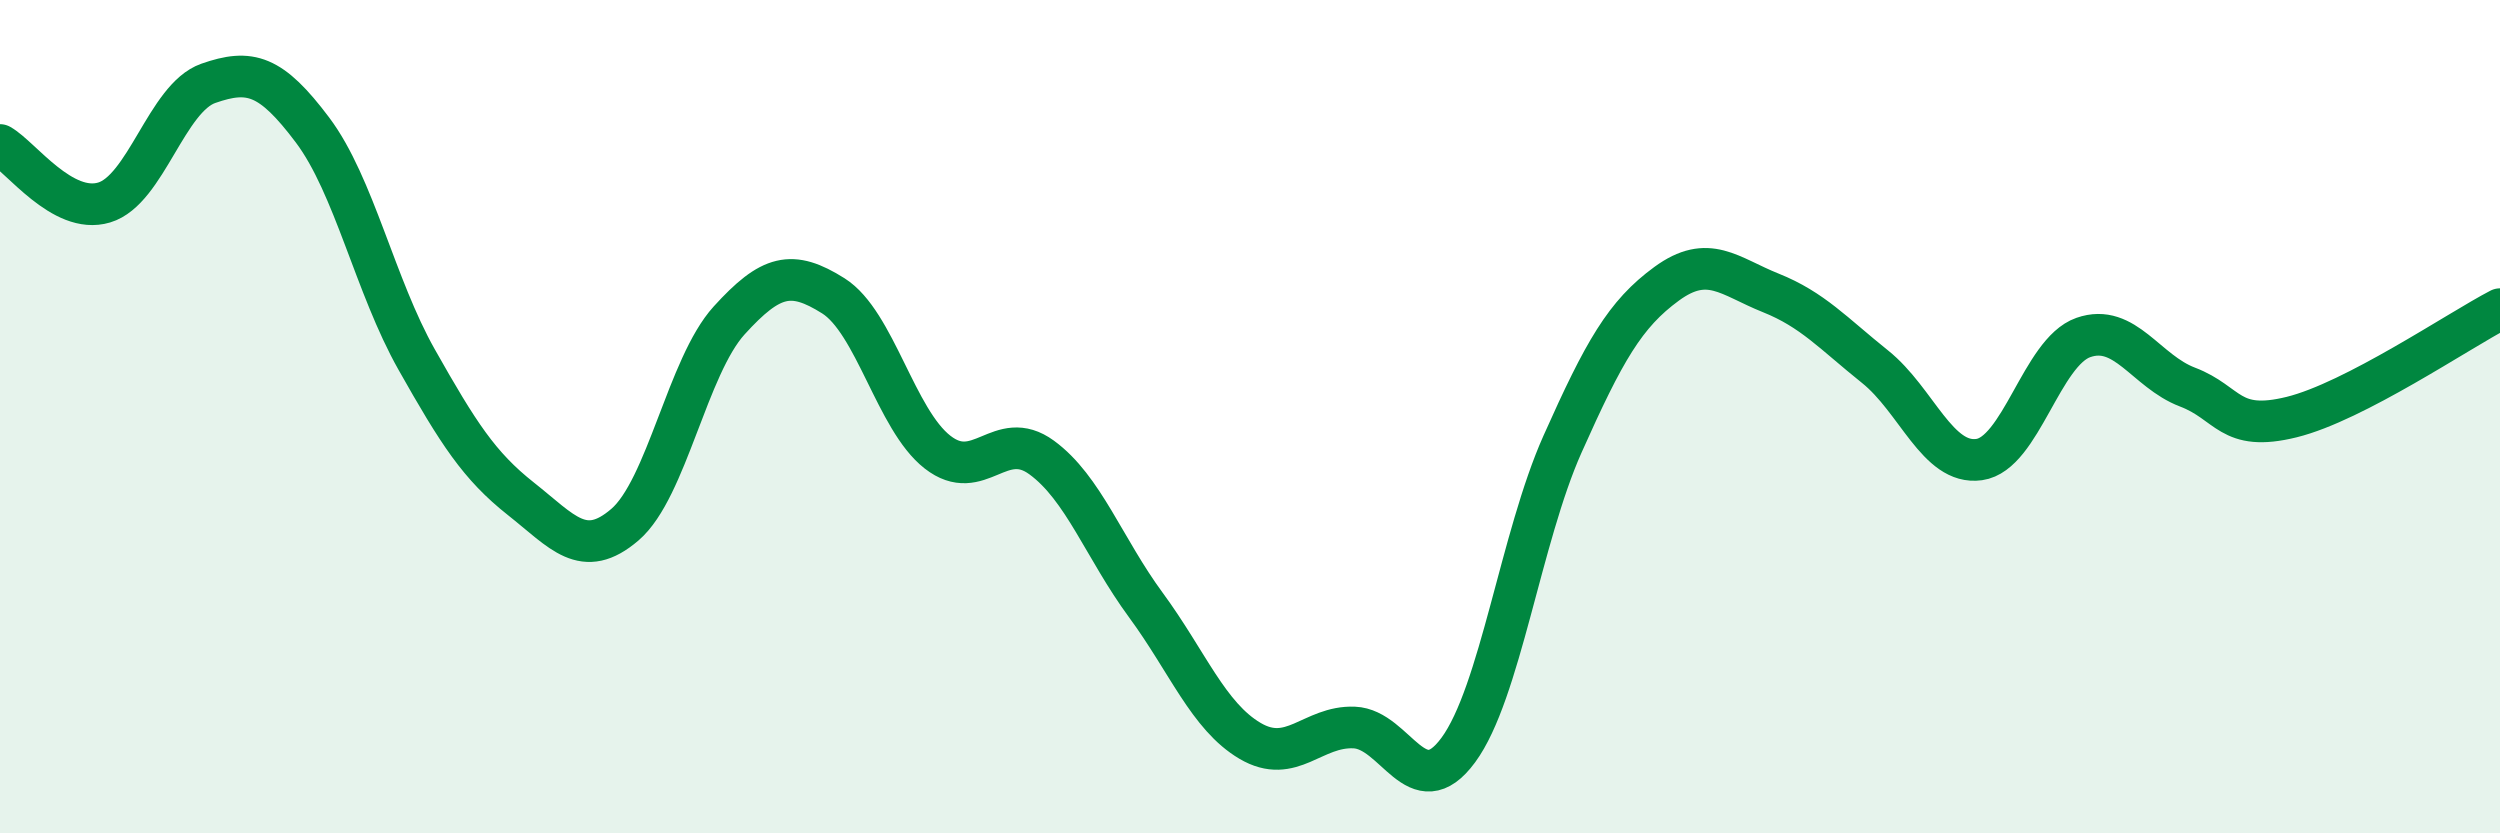
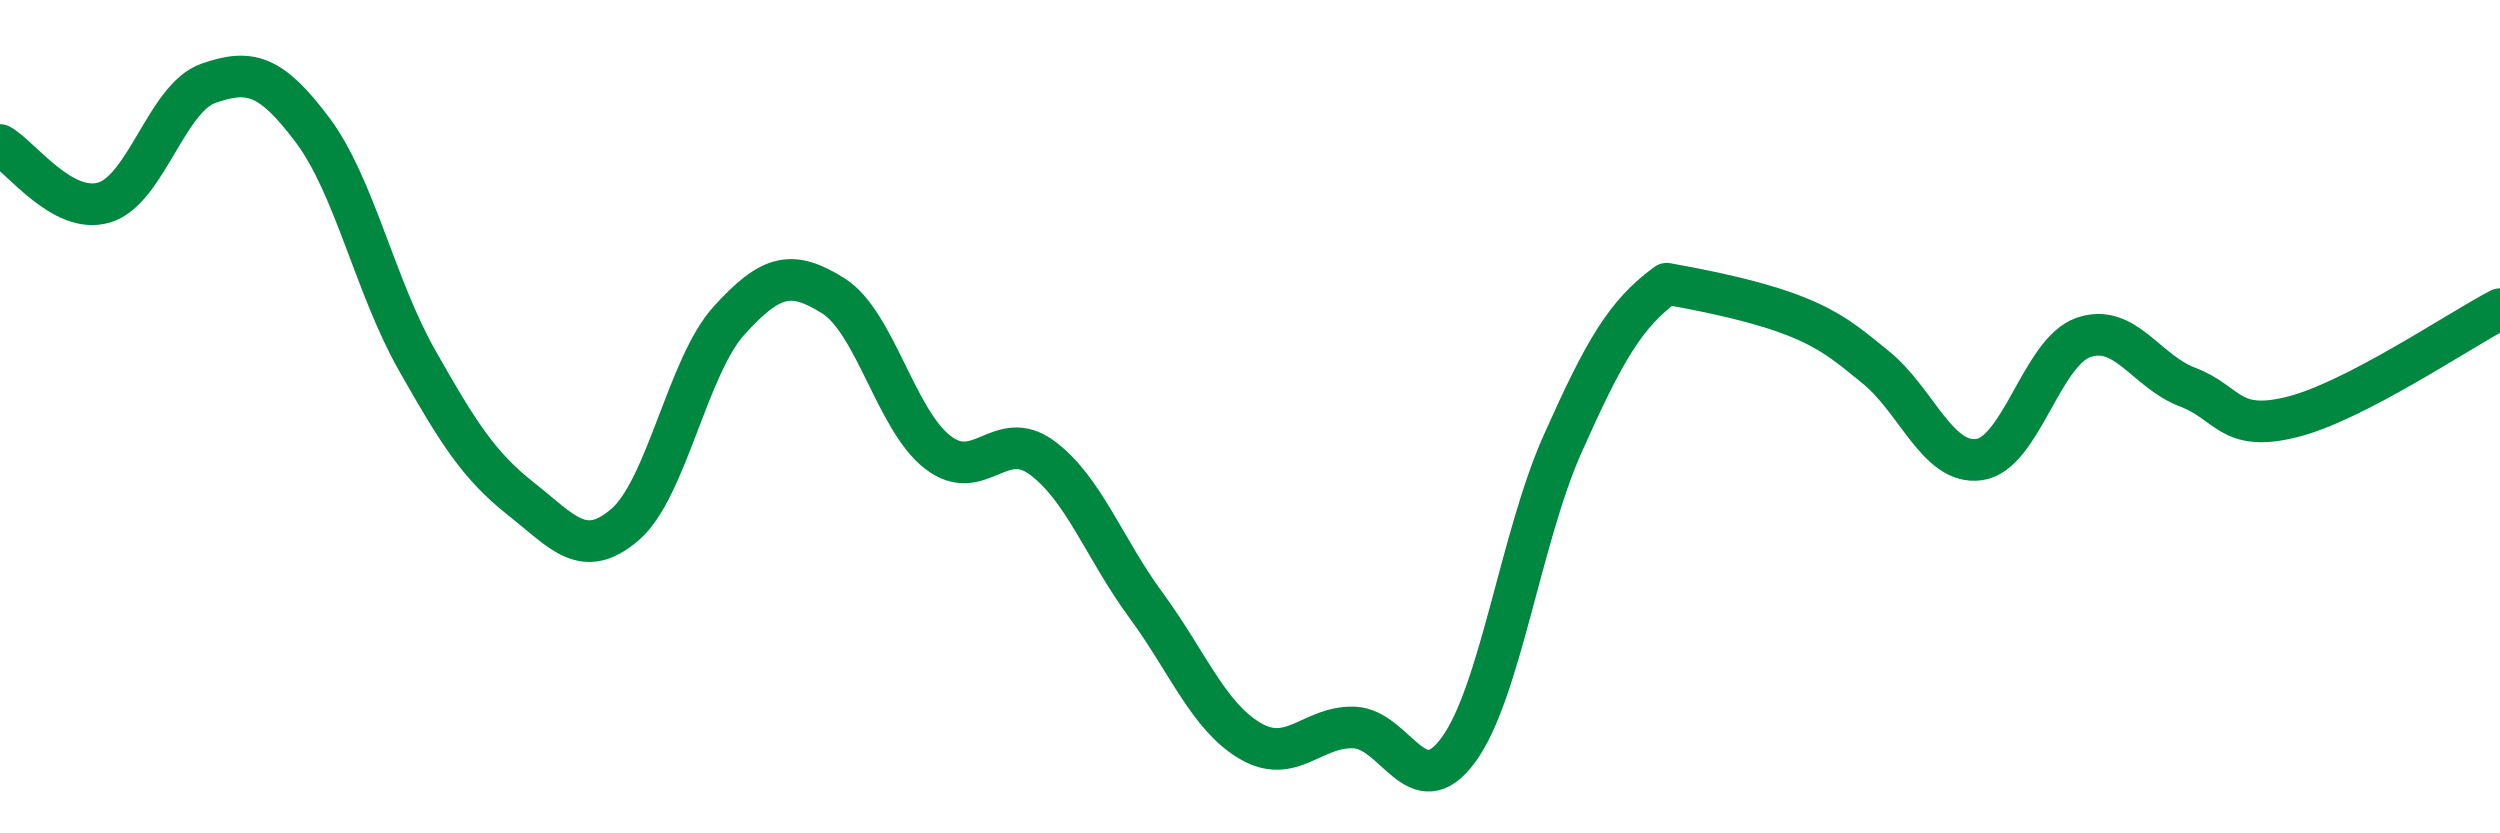
<svg xmlns="http://www.w3.org/2000/svg" width="60" height="20" viewBox="0 0 60 20">
-   <path d="M 0,3.48 C 0.5,3.76 1.5,5.16 2.5,4.86 C 3.5,4.56 4,2.35 5,2 C 6,1.65 6.5,1.79 7.5,3.12 C 8.5,4.45 9,6.86 10,8.63 C 11,10.4 11.5,11.18 12.5,11.97 C 13.5,12.76 14,13.45 15,12.59 C 16,11.73 16.5,8.79 17.5,7.69 C 18.5,6.59 19,6.47 20,7.1 C 21,7.73 21.5,10.07 22.5,10.85 C 23.5,11.63 24,10.25 25,10.98 C 26,11.71 26.5,13.16 27.5,14.52 C 28.5,15.88 29,17.19 30,17.78 C 31,18.37 31.5,17.42 32.5,17.46 C 33.5,17.5 34,19.36 35,18 C 36,16.64 36.5,12.9 37.5,10.66 C 38.5,8.42 39,7.54 40,6.81 C 41,6.08 41.5,6.63 42.5,7.03 C 43.5,7.43 44,8 45,8.8 C 46,9.6 46.5,11.17 47.5,11.03 C 48.5,10.89 49,8.45 50,8.1 C 51,7.75 51.5,8.91 52.5,9.29 C 53.5,9.67 53.5,10.38 55,10.01 C 56.5,9.64 59,7.94 60,7.42L60 20L0 20Z" fill="#008740" opacity="0.1" stroke-linecap="round" stroke-linejoin="round" />
-   <path d="M 0,3.48 C 0.5,3.76 1.5,5.16 2.5,4.86 C 3.5,4.56 4,2.35 5,2 C 6,1.65 6.5,1.79 7.5,3.12 C 8.5,4.45 9,6.86 10,8.63 C 11,10.4 11.5,11.18 12.5,11.97 C 13.5,12.76 14,13.45 15,12.59 C 16,11.73 16.5,8.79 17.5,7.69 C 18.5,6.59 19,6.47 20,7.1 C 21,7.73 21.5,10.07 22.5,10.85 C 23.5,11.63 24,10.25 25,10.98 C 26,11.71 26.5,13.16 27.5,14.52 C 28.5,15.88 29,17.19 30,17.78 C 31,18.37 31.5,17.42 32.5,17.46 C 33.5,17.5 34,19.36 35,18 C 36,16.64 36.5,12.9 37.5,10.66 C 38.5,8.42 39,7.54 40,6.81 C 41,6.08 41.5,6.63 42.5,7.03 C 43.5,7.43 44,8 45,8.8 C 46,9.6 46.5,11.17 47.5,11.03 C 48.5,10.89 49,8.45 50,8.1 C 51,7.75 51.5,8.91 52.5,9.29 C 53.5,9.67 53.5,10.38 55,10.01 C 56.5,9.64 59,7.94 60,7.42" stroke="#008740" stroke-width="1" fill="none" stroke-linecap="round" stroke-linejoin="round" />
+   <path d="M 0,3.48 C 0.5,3.76 1.5,5.16 2.5,4.86 C 3.5,4.56 4,2.35 5,2 C 6,1.65 6.5,1.79 7.5,3.12 C 8.5,4.45 9,6.86 10,8.63 C 11,10.4 11.5,11.18 12.5,11.97 C 13.5,12.76 14,13.45 15,12.59 C 16,11.73 16.5,8.79 17.5,7.69 C 18.5,6.59 19,6.47 20,7.1 C 21,7.73 21.5,10.07 22.5,10.85 C 23.5,11.63 24,10.25 25,10.98 C 26,11.71 26.5,13.16 27.5,14.52 C 28.5,15.88 29,17.19 30,17.78 C 31,18.37 31.5,17.42 32.5,17.46 C 33.5,17.5 34,19.36 35,18 C 36,16.64 36.5,12.9 37.5,10.66 C 38.5,8.42 39,7.54 40,6.81 C 43.5,7.43 44,8 45,8.8 C 46,9.6 46.5,11.17 47.5,11.03 C 48.5,10.89 49,8.45 50,8.1 C 51,7.75 51.5,8.91 52.5,9.29 C 53.5,9.67 53.5,10.38 55,10.01 C 56.5,9.64 59,7.94 60,7.42" stroke="#008740" stroke-width="1" fill="none" stroke-linecap="round" stroke-linejoin="round" />
</svg>